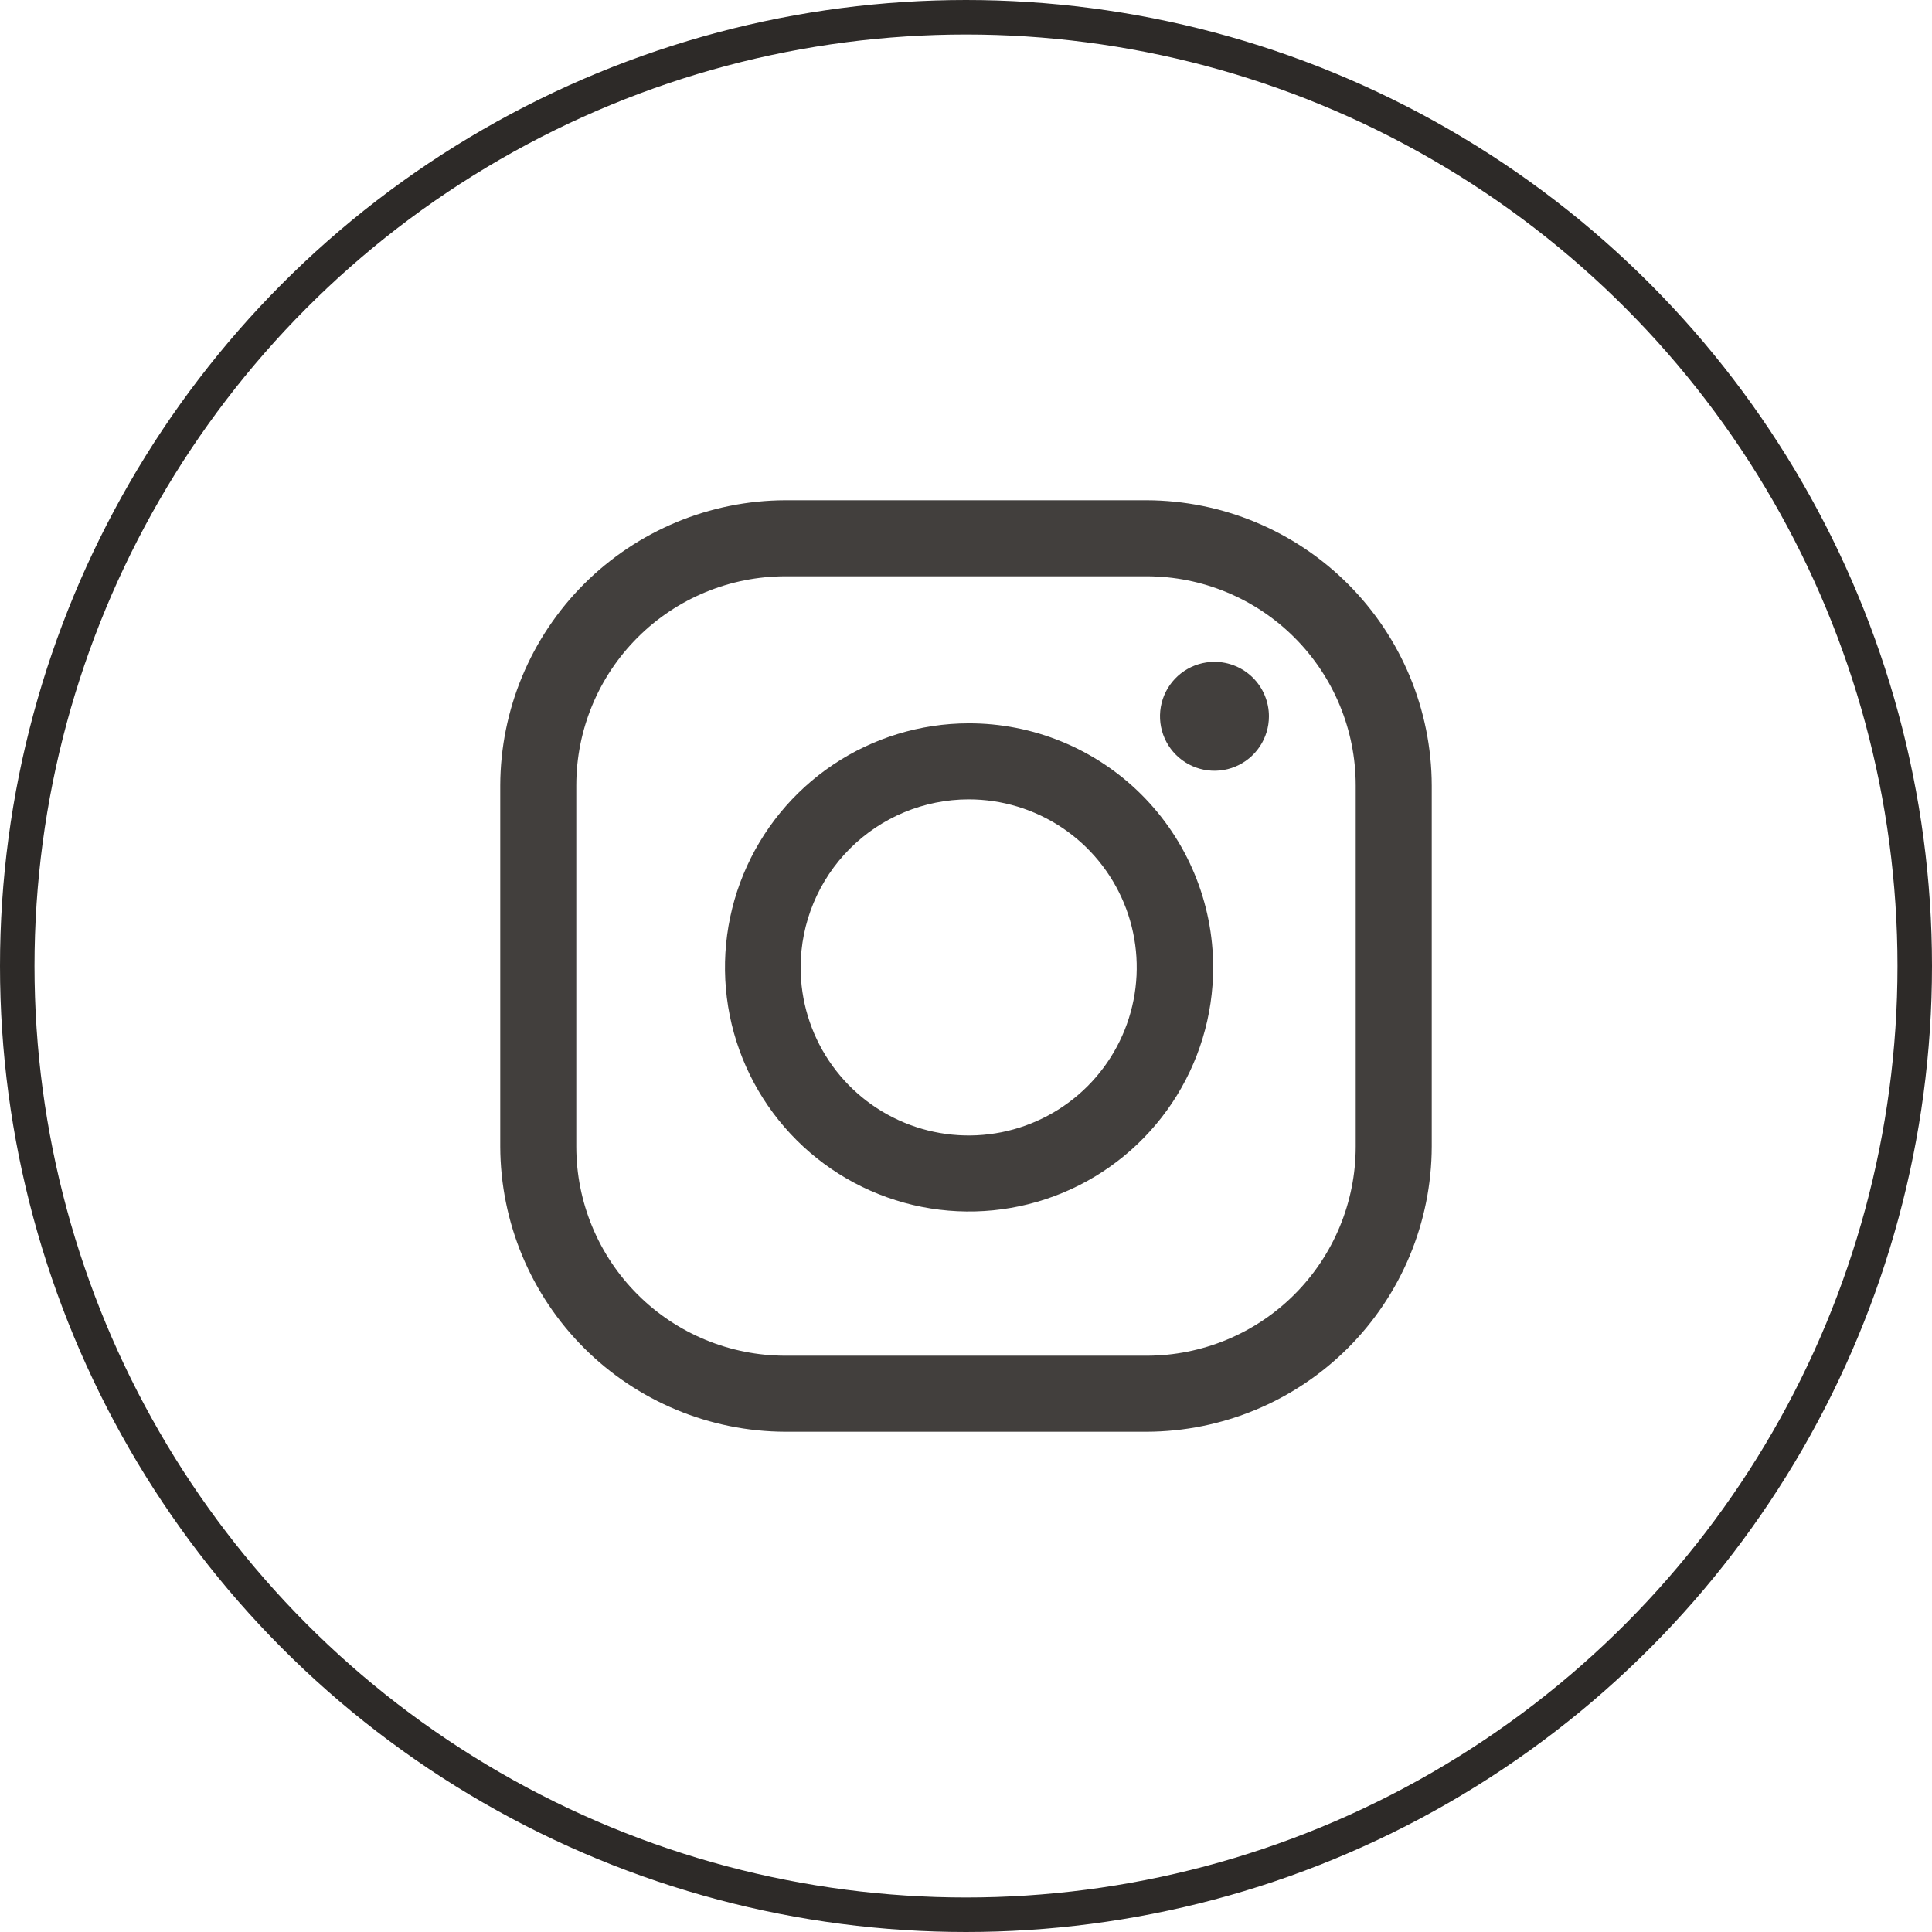
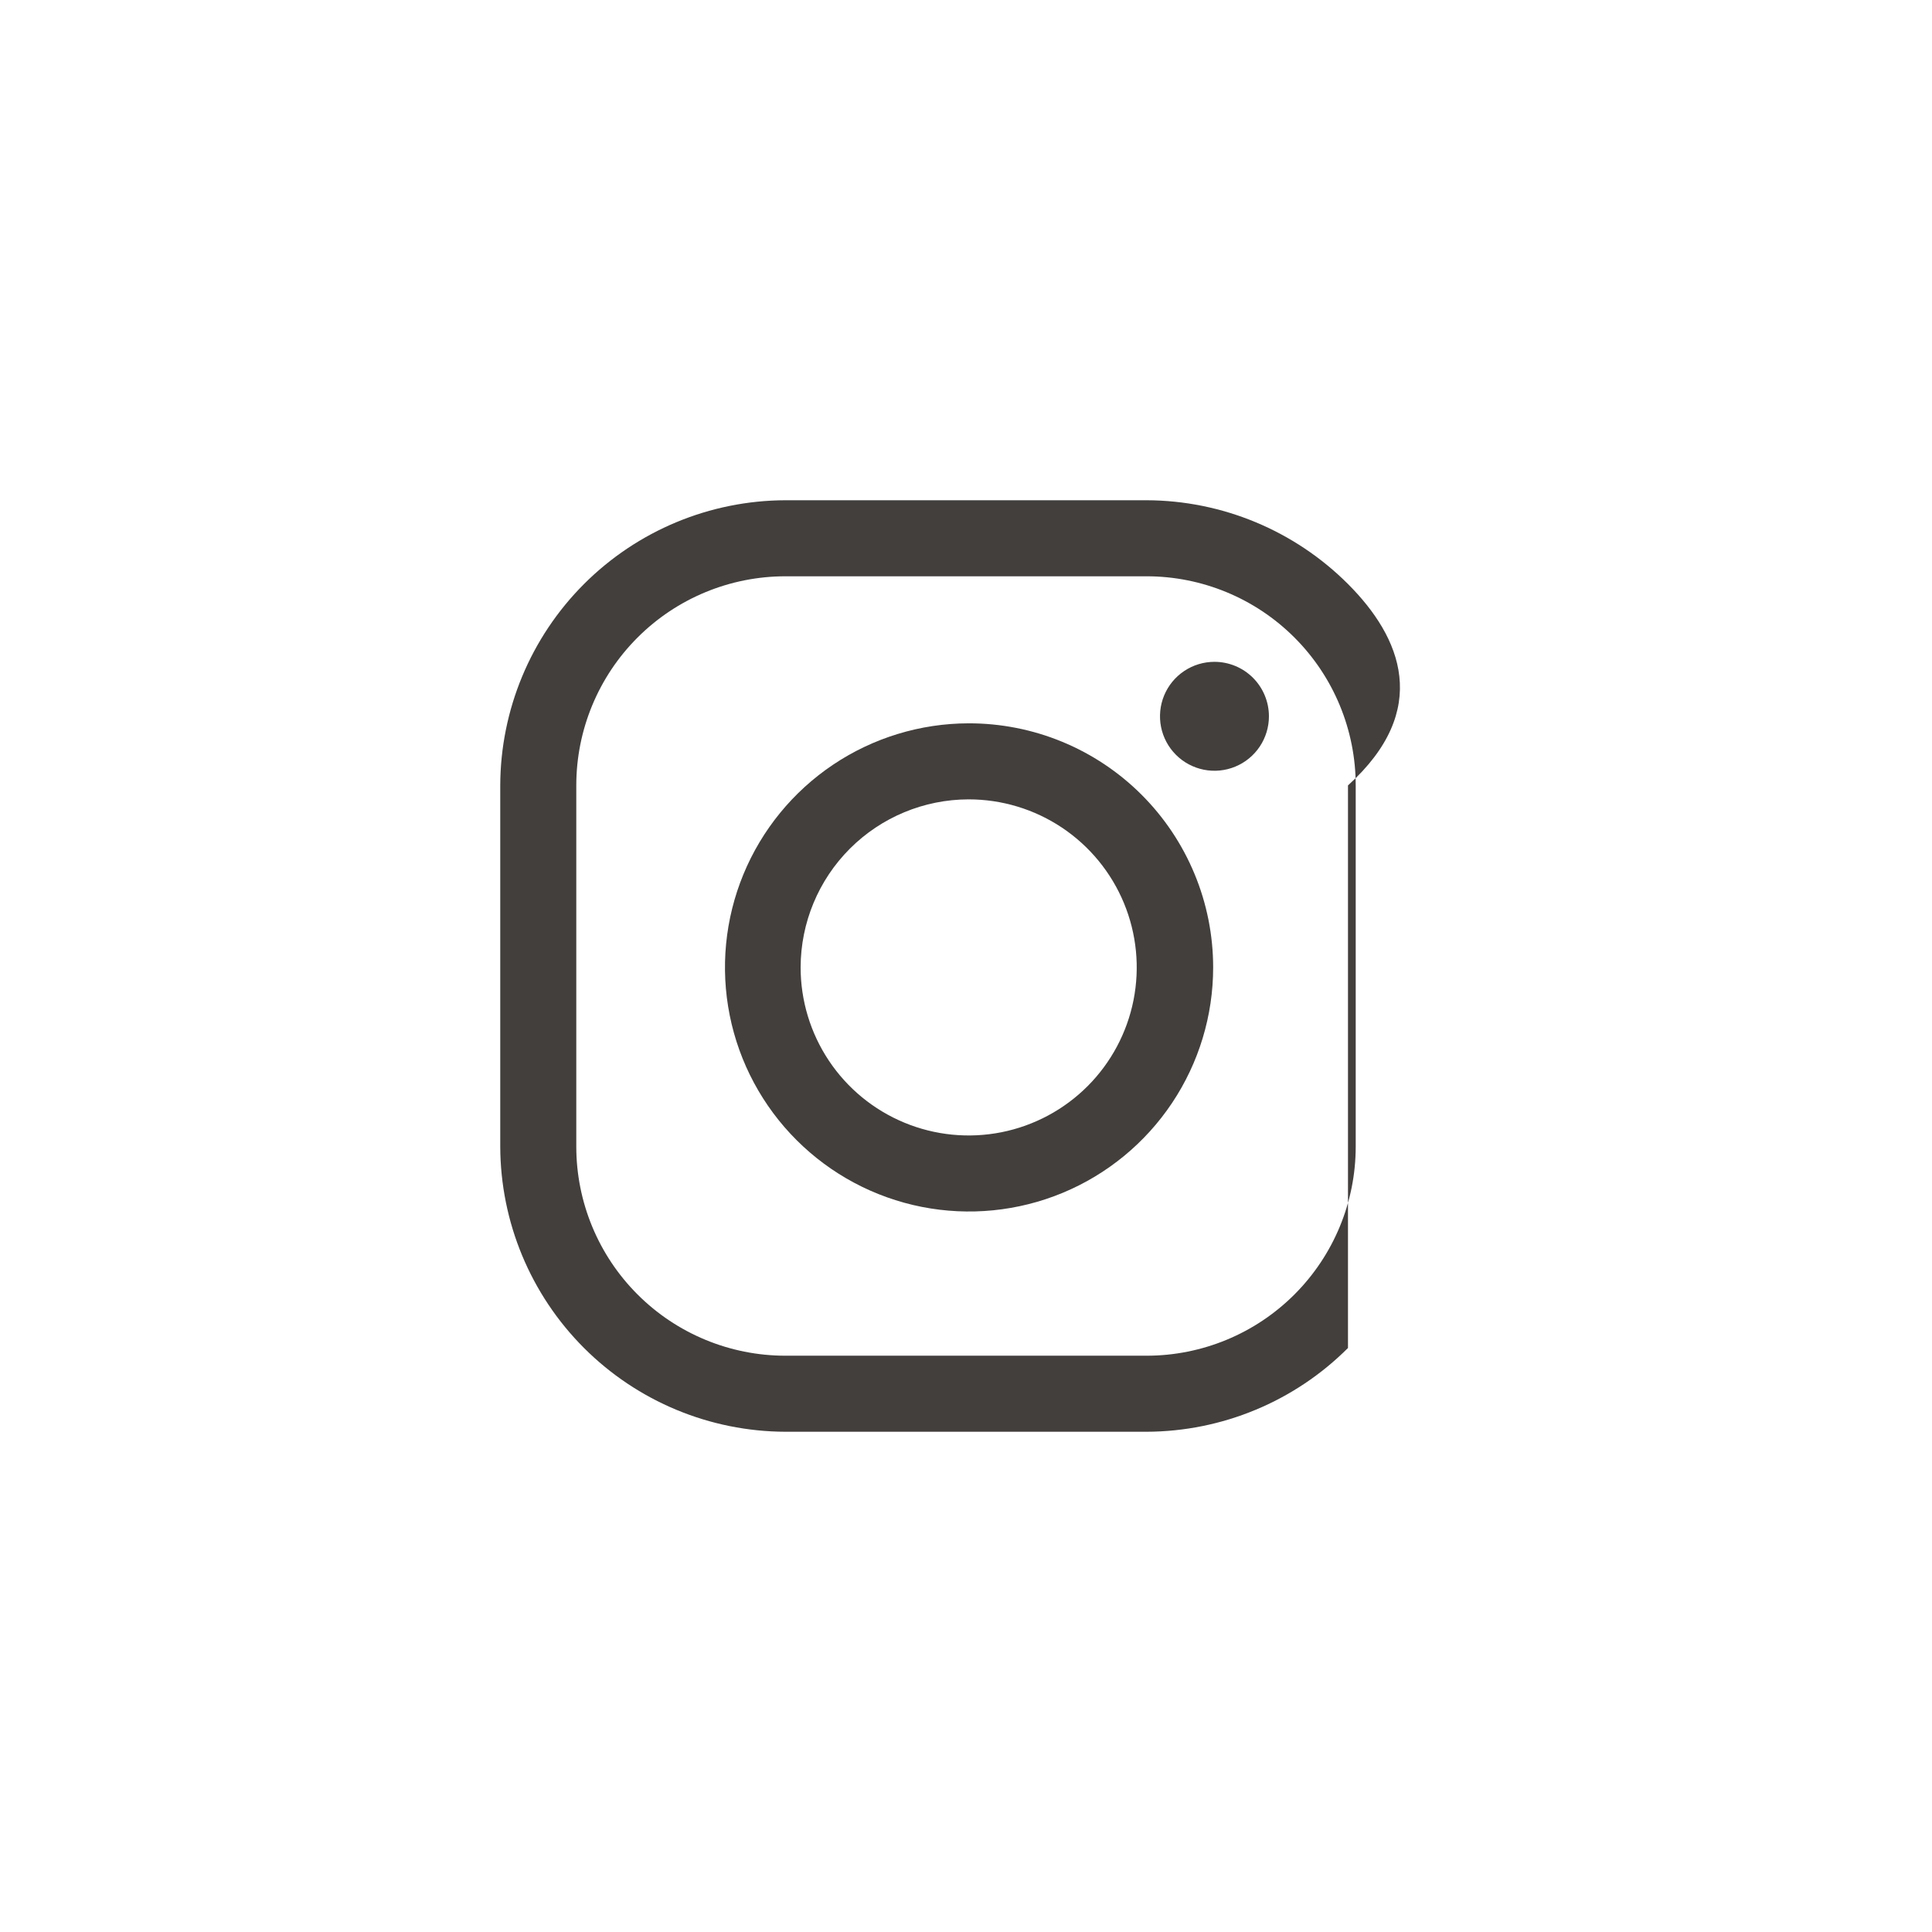
<svg xmlns="http://www.w3.org/2000/svg" width="112" height="112" viewBox="0 0 112 112" fill="none">
-   <path d="M66.469 33.408C69.684 33.408 72.768 34.685 75.041 36.959C77.315 39.232 78.592 42.316 78.592 45.531V66.469C78.592 69.684 77.315 72.768 75.041 75.041C72.768 77.315 69.684 78.592 66.469 78.592H45.531C42.316 78.592 39.232 77.315 36.959 75.041C34.685 72.768 33.408 69.684 33.408 66.469V45.531C33.408 42.316 34.685 39.232 36.959 36.959C39.232 34.685 42.316 33.408 45.531 33.408H66.469ZM66.469 29H45.531C41.15 29.013 36.953 30.759 33.856 33.856C30.759 36.953 29.013 41.15 29 45.531V66.469C29.013 70.85 30.759 75.047 33.856 78.144C36.953 81.241 41.15 82.987 45.531 83H66.469C70.85 82.987 75.047 81.241 78.144 78.144C81.241 75.047 82.987 70.85 83 66.469V45.531C82.987 41.15 81.241 36.953 78.144 33.856C75.047 30.759 70.85 29.013 66.469 29Z" fill="#423F3D" />
+   <path d="M66.469 33.408C69.684 33.408 72.768 34.685 75.041 36.959C77.315 39.232 78.592 42.316 78.592 45.531V66.469C78.592 69.684 77.315 72.768 75.041 75.041C72.768 77.315 69.684 78.592 66.469 78.592H45.531C42.316 78.592 39.232 77.315 36.959 75.041C34.685 72.768 33.408 69.684 33.408 66.469V45.531C33.408 42.316 34.685 39.232 36.959 36.959C39.232 34.685 42.316 33.408 45.531 33.408H66.469ZM66.469 29H45.531C41.15 29.013 36.953 30.759 33.856 33.856C30.759 36.953 29.013 41.15 29 45.531V66.469C29.013 70.85 30.759 75.047 33.856 78.144C36.953 81.241 41.15 82.987 45.531 83H66.469C70.85 82.987 75.047 81.241 78.144 78.144V45.531C82.987 41.15 81.241 36.953 78.144 33.856C75.047 30.759 70.85 29.013 66.469 29Z" fill="#423F3D" />
  <path d="M70.403 38.367C69.779 38.367 69.168 38.552 68.649 38.899C68.13 39.246 67.725 39.739 67.486 40.316C67.248 40.893 67.185 41.528 67.307 42.141C67.429 42.753 67.729 43.316 68.171 43.757C68.612 44.199 69.175 44.499 69.787 44.621C70.4 44.743 71.035 44.681 71.612 44.441C72.189 44.203 72.682 43.798 73.029 43.279C73.376 42.759 73.561 42.149 73.561 41.525C73.561 41.11 73.479 40.699 73.32 40.316C73.162 39.933 72.929 39.585 72.636 39.292C72.343 38.999 71.995 38.766 71.612 38.608C71.229 38.449 70.818 38.367 70.403 38.367Z" fill="#423F3D" />
  <path d="M56.15 46.34C58.077 46.339 59.962 46.909 61.565 47.979C63.167 49.049 64.417 50.571 65.155 52.351C65.893 54.132 66.086 56.091 65.711 57.981C65.335 59.871 64.407 61.608 63.044 62.971C61.681 64.333 59.945 65.261 58.055 65.637C56.164 66.013 54.205 65.819 52.425 65.081C50.645 64.343 49.123 63.094 48.053 61.491C46.983 59.888 46.412 58.004 46.413 56.076C46.418 53.495 47.445 51.021 49.27 49.196C51.095 47.371 53.569 46.344 56.15 46.34ZM56.15 41.932C53.352 41.937 50.619 42.772 48.295 44.33C45.972 45.889 44.163 48.101 43.096 50.687C42.029 53.274 41.754 56.118 42.303 58.861C42.853 61.605 44.203 64.123 46.184 66.099C48.164 68.075 50.686 69.42 53.431 69.963C56.175 70.506 59.019 70.223 61.603 69.151C64.187 68.078 66.395 66.263 67.948 63.936C69.501 61.609 70.329 58.874 70.328 56.076C70.327 54.216 69.96 52.375 69.246 50.657C68.533 48.939 67.488 47.378 66.172 46.065C64.855 44.751 63.292 43.709 61.572 43C59.853 42.291 58.01 41.928 56.15 41.932Z" fill="#423F3D" />
-   <circle cx="56" cy="56" r="55" stroke="#2D2A28" stroke-width="2" />
</svg>